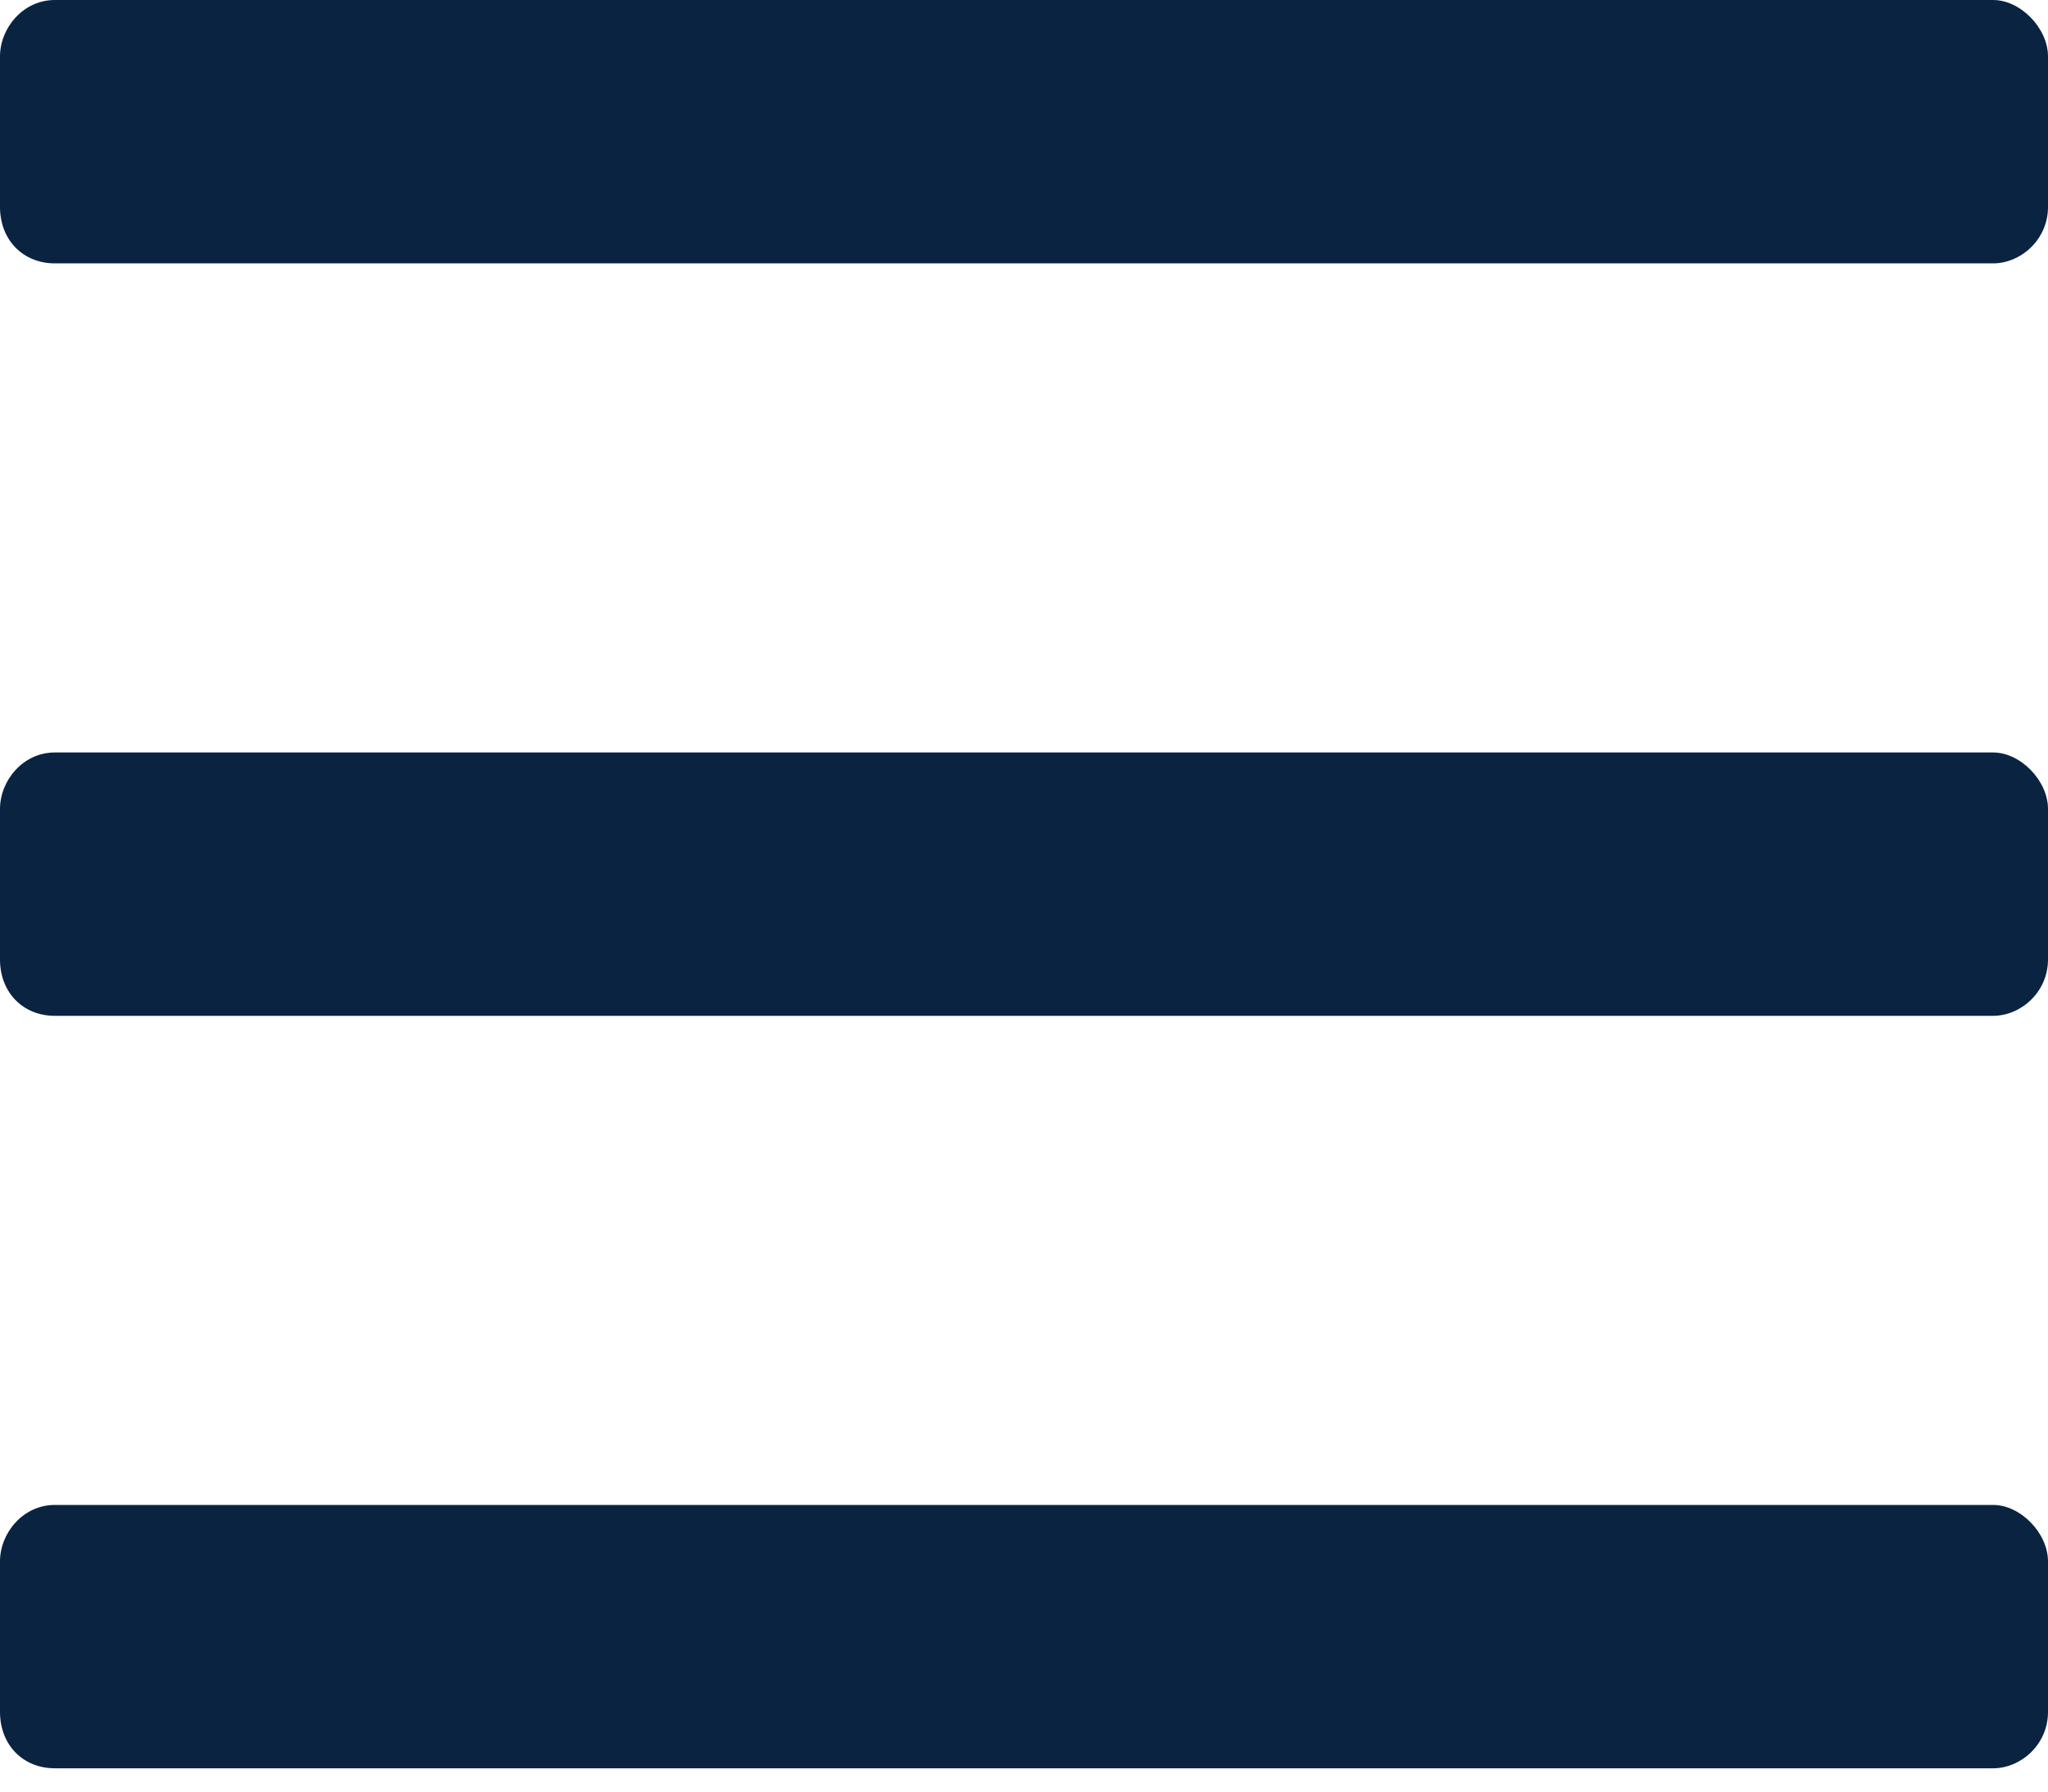
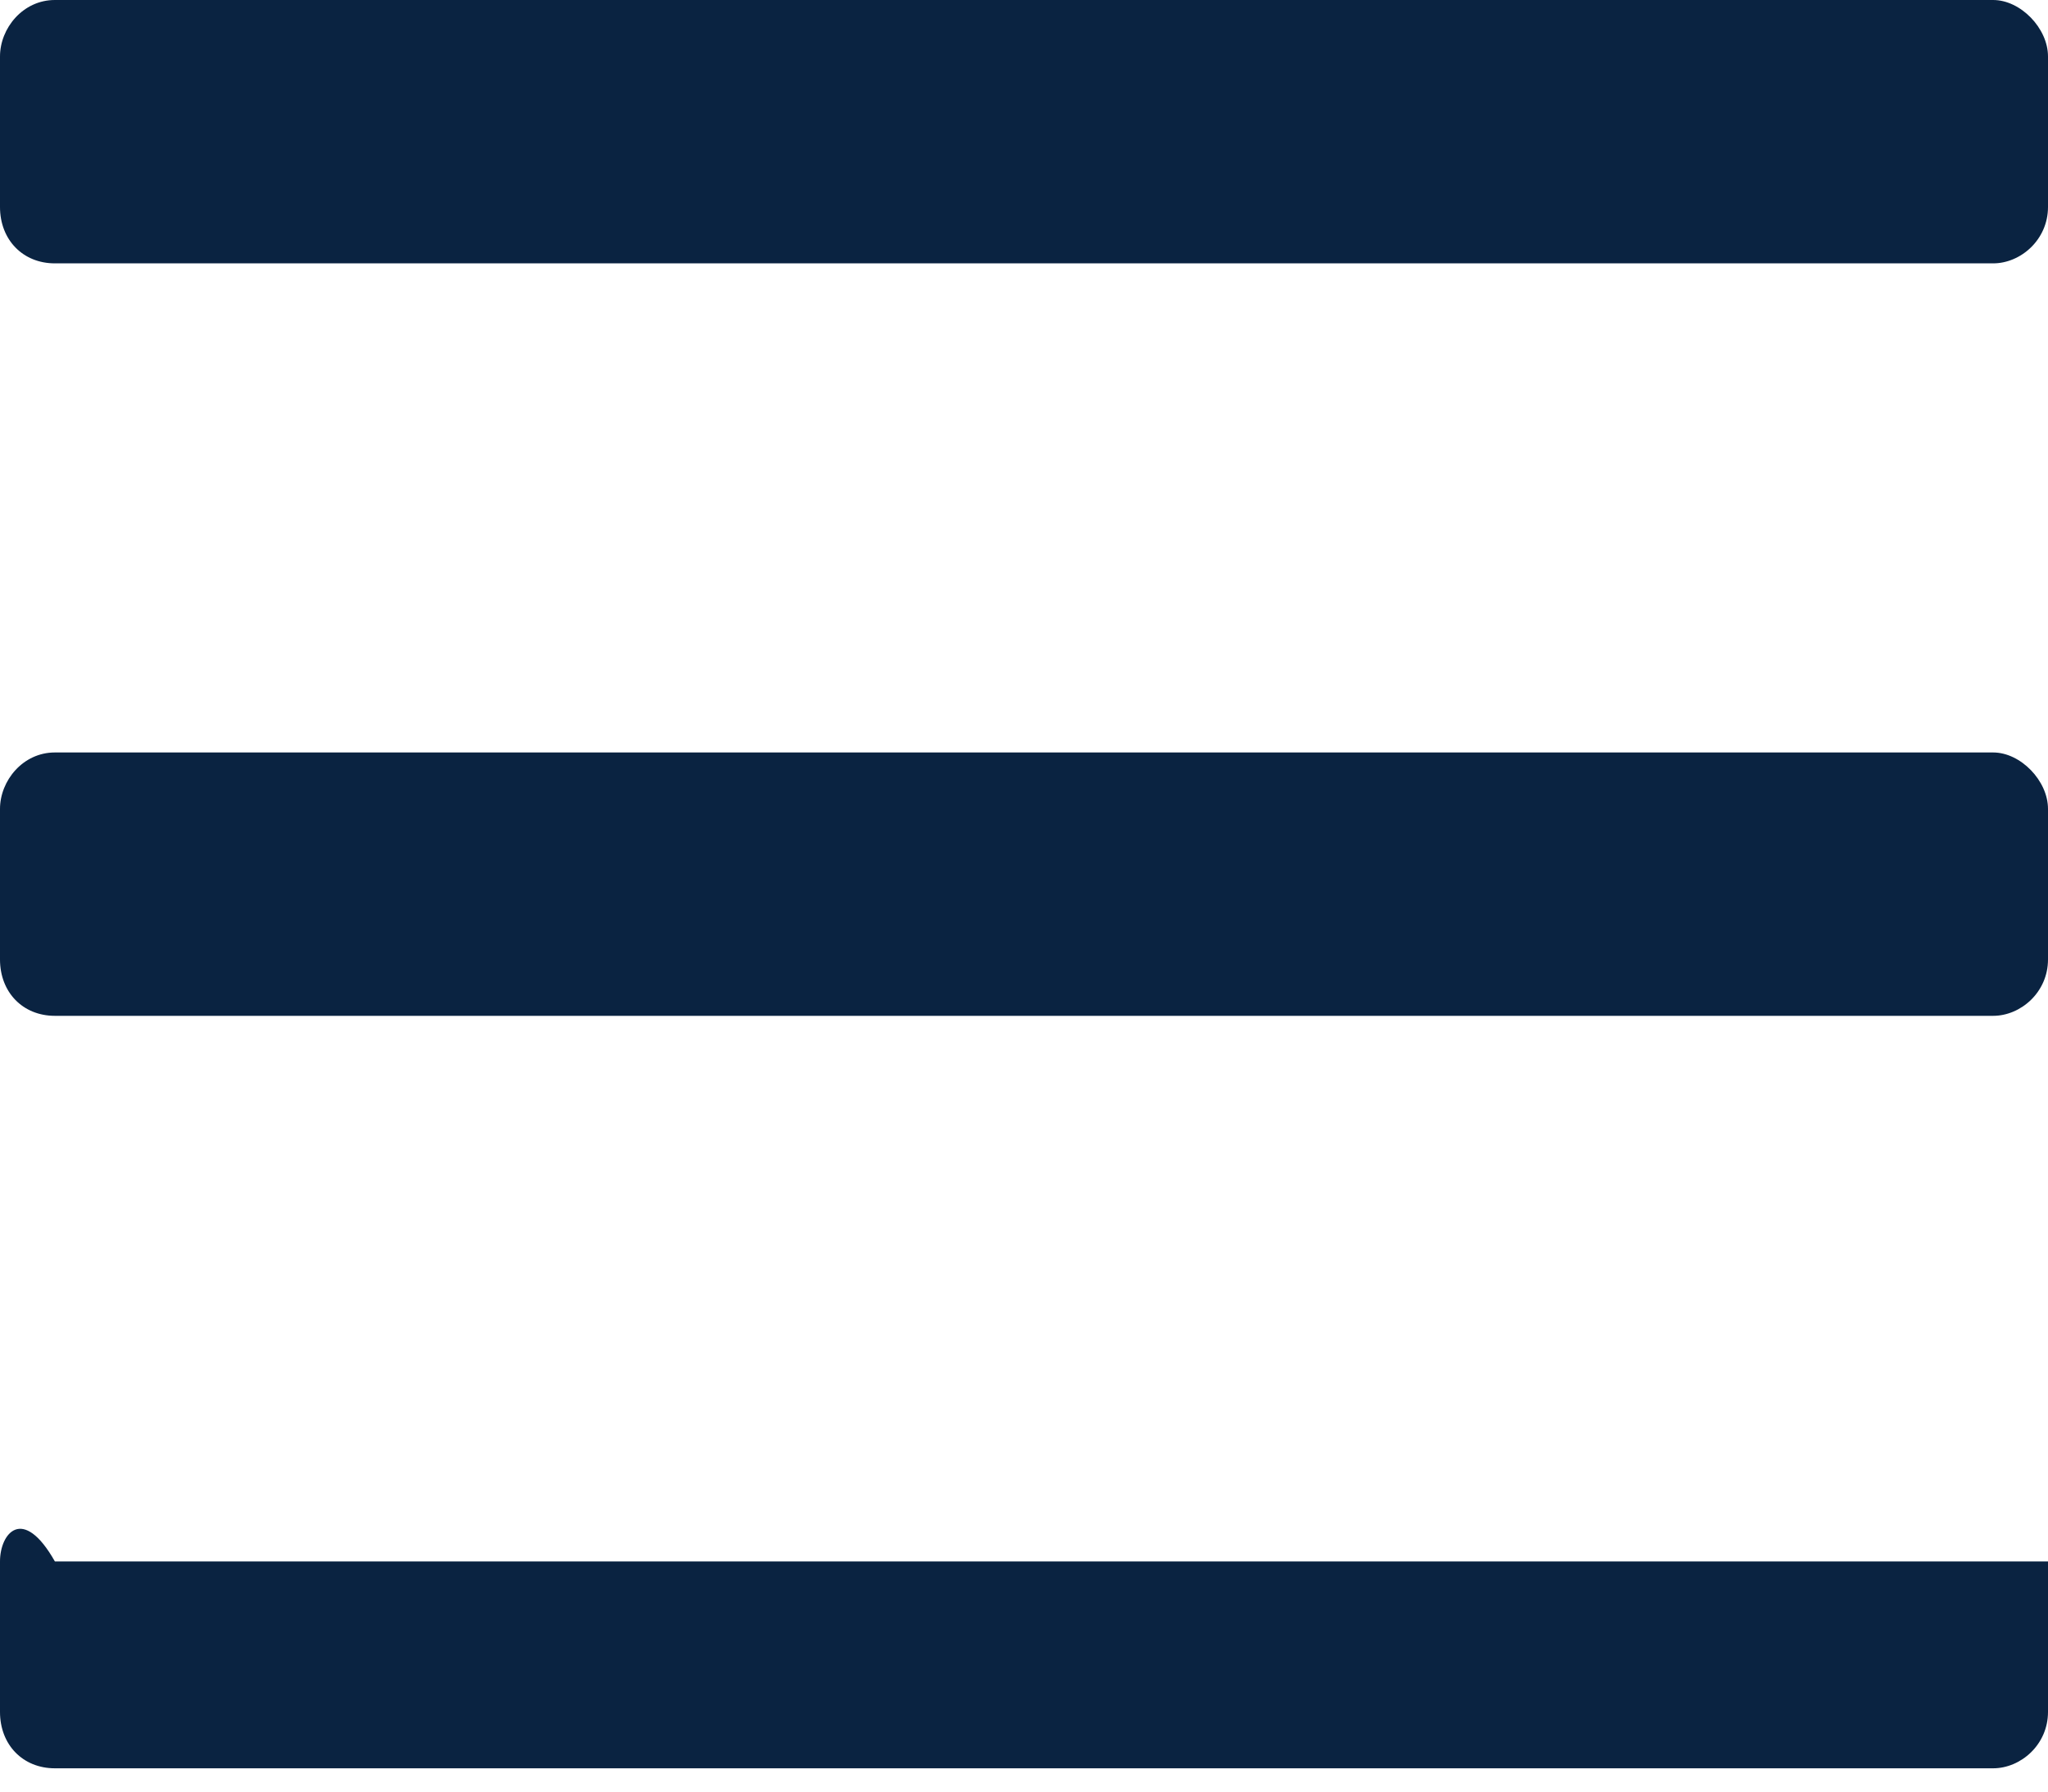
<svg xmlns="http://www.w3.org/2000/svg" width="24" height="21" viewBox="0 0 24 21" fill="none">
-   <path d="M23.357 3.087C23.679 3.087 24 2.811 24 2.426V0.662C24 0.331 23.679 0 23.357 0H0.643C0.268 0 0 0.331 0 0.662V2.426C0 2.811 0.268 3.087 0.643 3.087H23.357ZM23.357 11.907C23.679 11.907 24 11.632 24 11.246V9.482C24 9.151 23.679 8.82 23.357 8.82H0.643C0.268 8.82 0 9.151 0 9.482V11.246C0 11.632 0.268 11.907 0.643 11.907H23.357ZM23.357 20.727C23.679 20.727 24 20.452 24 20.066V18.302C24 17.971 23.679 17.64 23.357 17.64H0.643C0.268 17.64 0 17.971 0 18.302V20.066C0 20.452 0.268 20.727 0.643 20.727H23.357Z" fill="#0A2341" />
+   <path d="M23.357 3.087C23.679 3.087 24 2.811 24 2.426V0.662C24 0.331 23.679 0 23.357 0H0.643C0.268 0 0 0.331 0 0.662V2.426C0 2.811 0.268 3.087 0.643 3.087H23.357ZM23.357 11.907C23.679 11.907 24 11.632 24 11.246V9.482C24 9.151 23.679 8.82 23.357 8.82H0.643C0.268 8.82 0 9.151 0 9.482V11.246C0 11.632 0.268 11.907 0.643 11.907H23.357ZM23.357 20.727C23.679 20.727 24 20.452 24 20.066V18.302H0.643C0.268 17.64 0 17.971 0 18.302V20.066C0 20.452 0.268 20.727 0.643 20.727H23.357Z" fill="#0A2341" />
</svg>